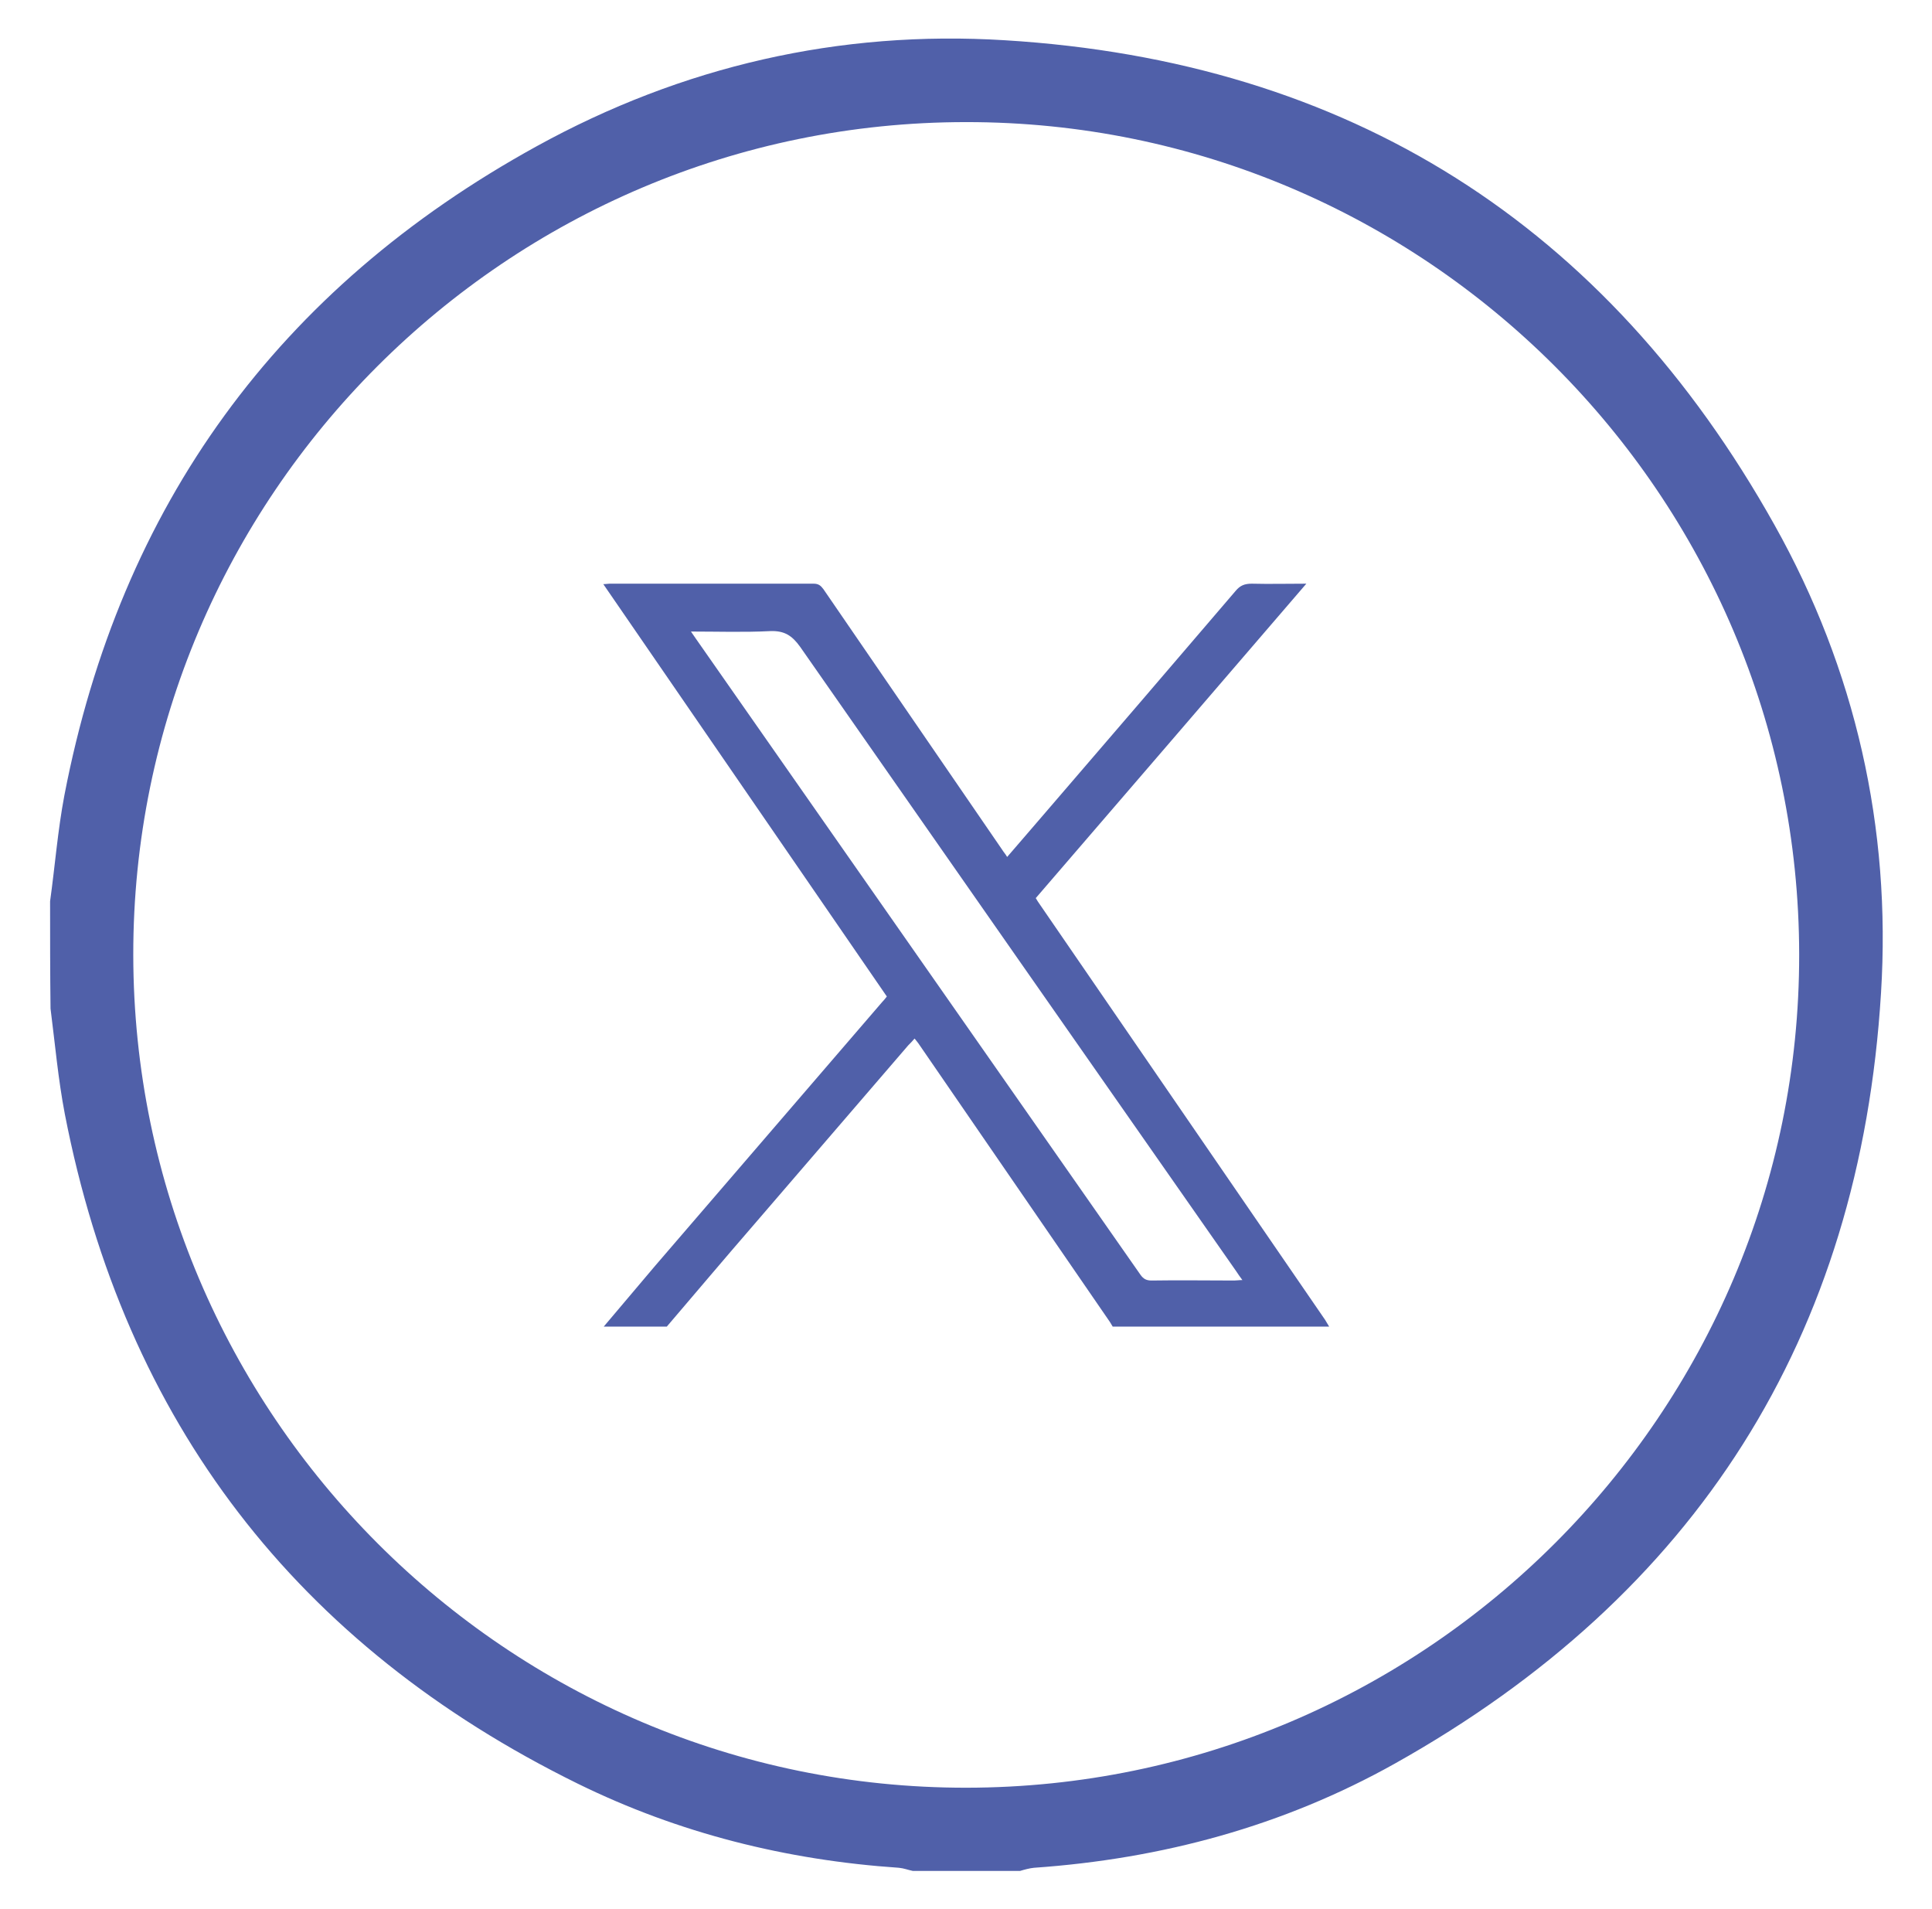
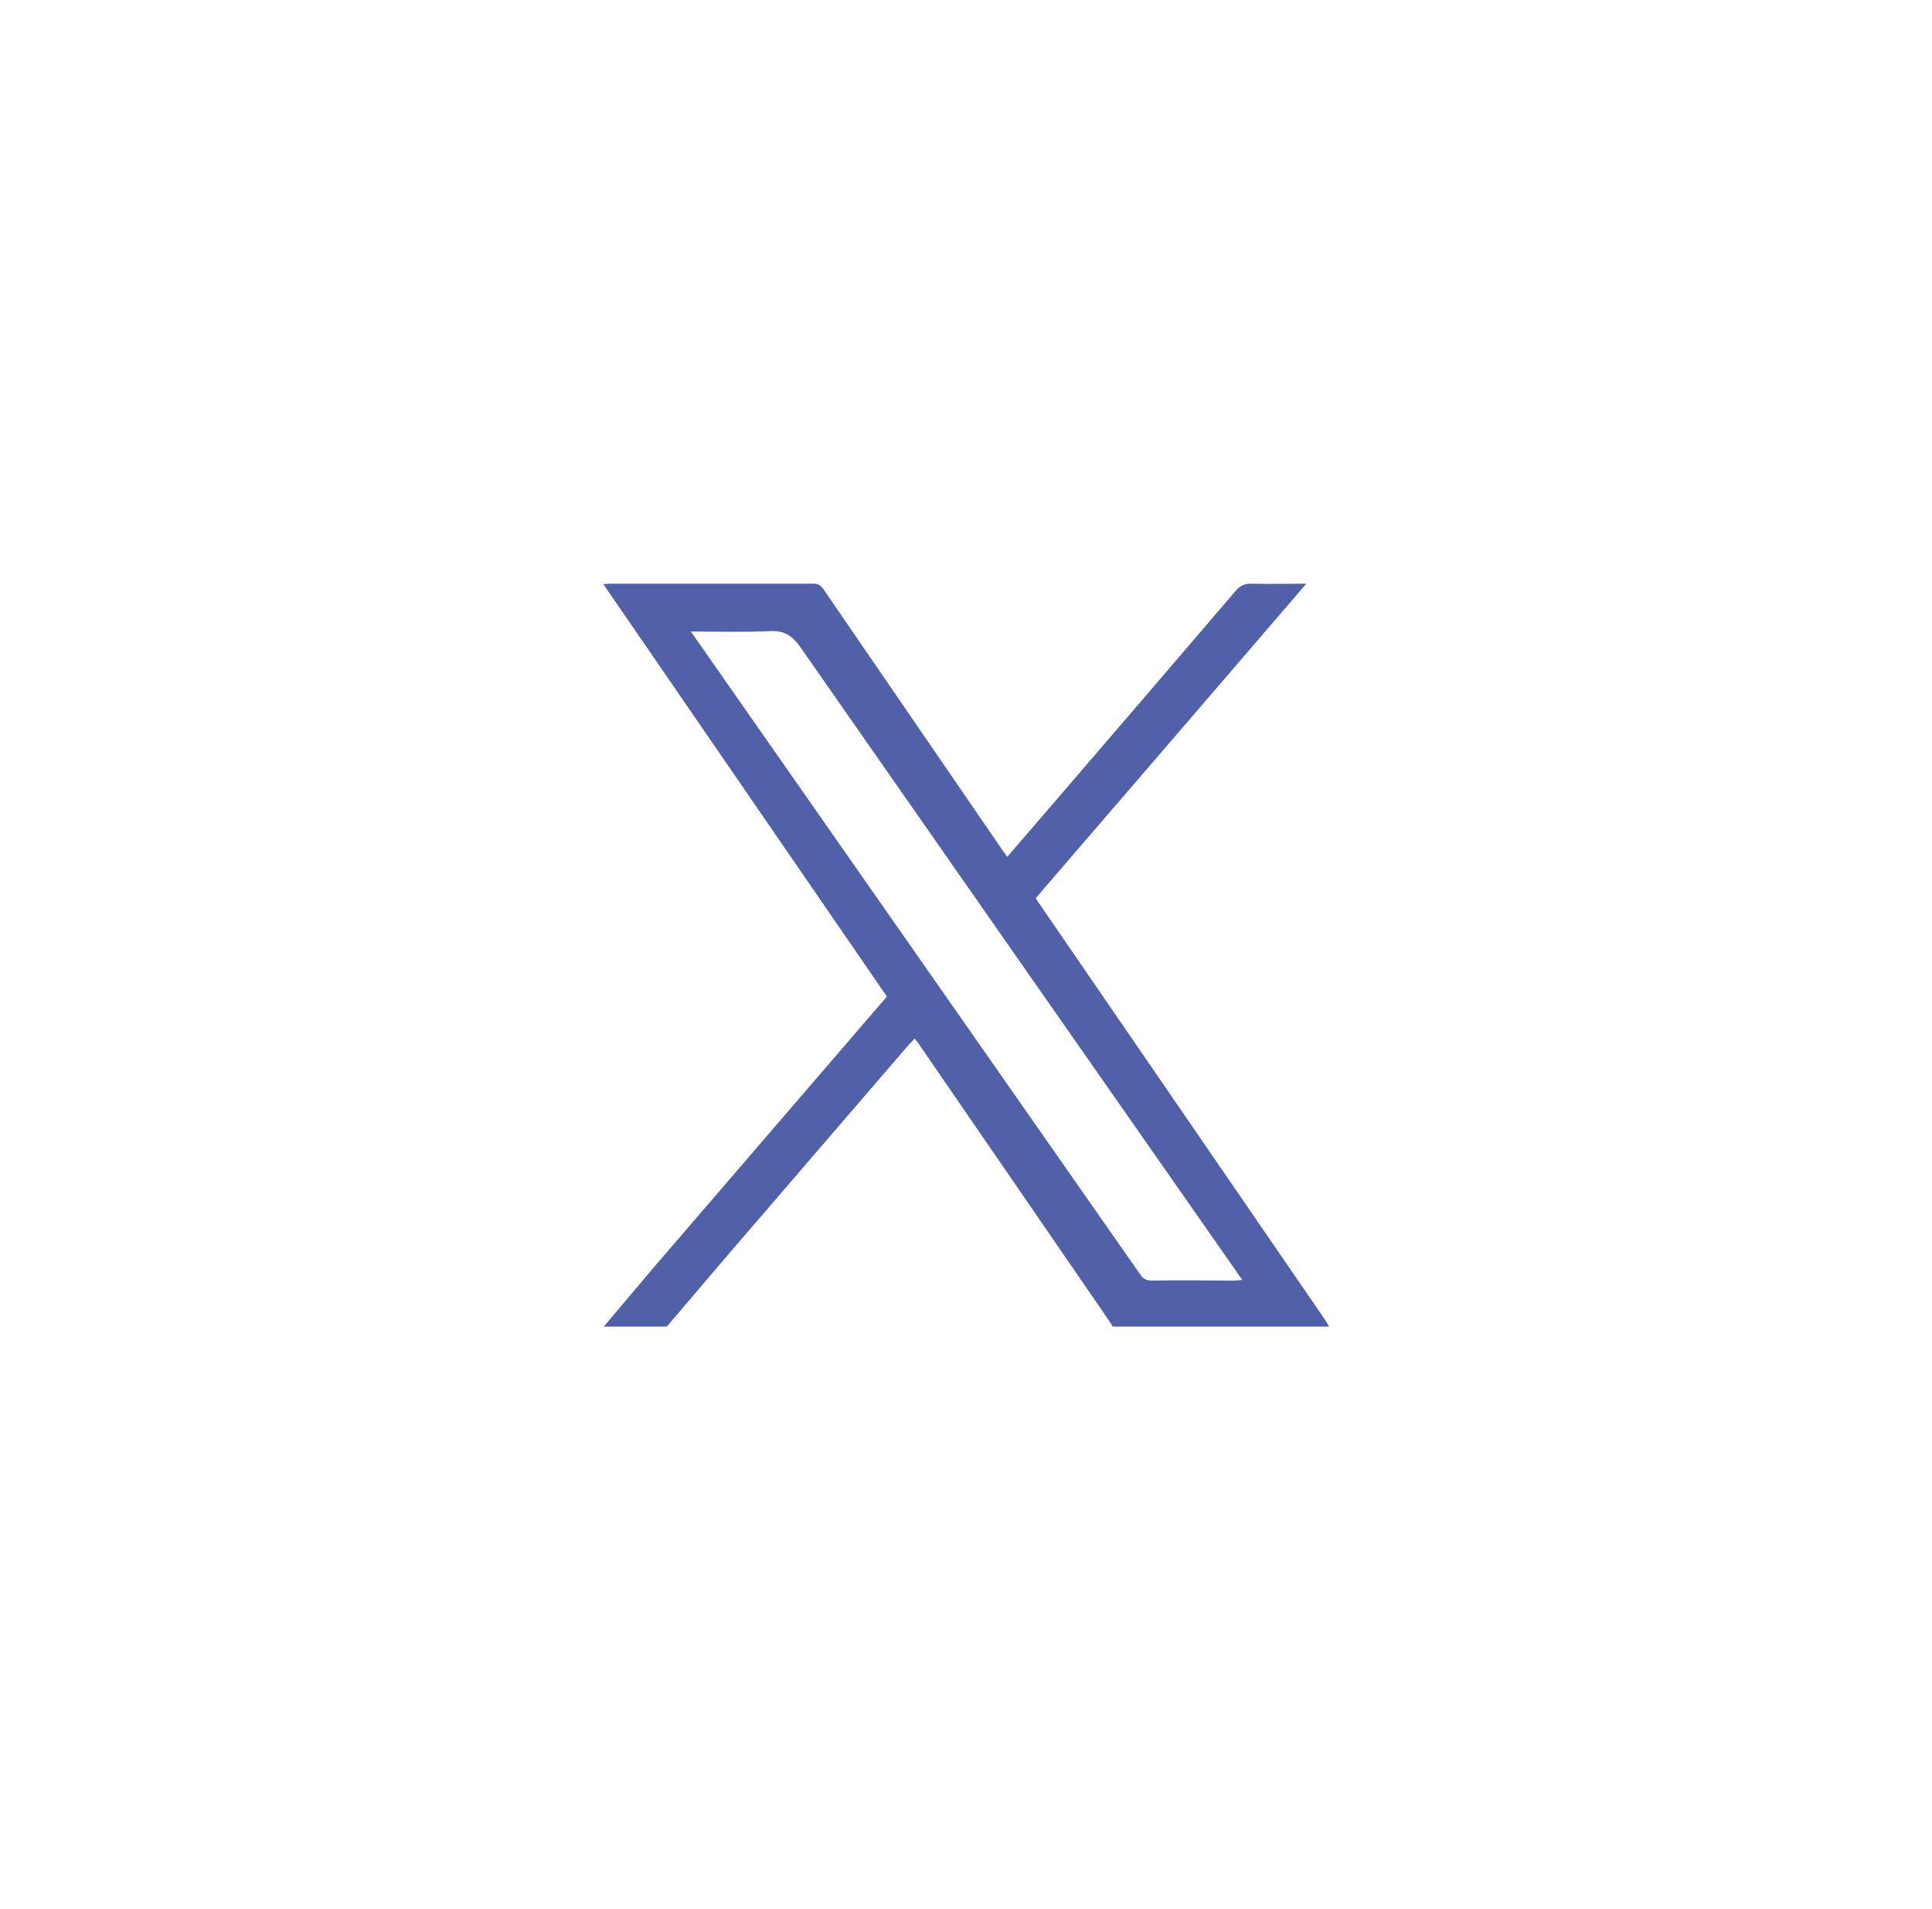
<svg xmlns="http://www.w3.org/2000/svg" version="1.1" id="Layer_1" x="0px" y="0px" viewBox="0 0 432 426.9" style="enable-background:new 0 0 432 426.9;" xml:space="preserve">
  <style type="text/css">
	.st0{fill:#5060A9;}
</style>
  <g>
-     <path class="st0" d="M11.2,201.5c1.1-7.9,1.7-15.8,3.2-23.7C26.9,113,62.2,64.5,120,32.7c32.5-17.9,67.7-26,104.7-23.7   c76.9,4.7,134.5,41.2,172.1,108.4c18.1,32.3,26.1,67.7,23.8,104.6c-4.7,77-41.4,134.6-108.7,172.3c-25,14-52.1,21.3-80.7,23.3   c-1,0.1-2.1,0.4-3.1,0.7c-8,0-16,0-24,0c-1-0.2-2-0.6-3.1-0.7c-25.1-1.7-49.2-7.7-71.8-18.8C66.4,367.9,27.9,318,14.5,249.1   c-1.5-7.8-2.2-15.8-3.2-23.6C11.2,217.5,11.2,209.5,11.2,201.5z M216,27.3C113.3,27.3,29.7,110.9,29.8,213.5   c0.1,102.7,83.7,186.3,186.3,186.2c102.7-0.1,186.3-83.7,186.2-186.3C402.2,110.7,318.6,27.2,216,27.3z" />
    <path class="st0" d="M135,296.6c3.8-4.5,7.7-9.1,11.5-13.6c16.9-19.6,33.8-39.3,50.7-58.9c0.4-0.4,0.7-0.8,1.1-1.3   c-21.1-30.7-42.2-61.4-63.4-92.2c0.6,0,1-0.1,1.4-0.1c15.2,0,30.4,0,45.6,0c1.1,0,1.6,0.4,2.2,1.2c13.3,19.4,26.7,38.9,40,58.3   c0.3,0.5,0.7,0.9,1.1,1.6c2.8-3.2,5.4-6.3,8.1-9.4c14.4-16.7,28.7-33.4,43-50.1c1-1.2,2-1.6,3.6-1.6c3.9,0.1,7.9,0,12.2,0   c-20.3,23.6-40.4,47-60.5,70.3c0.3,0.5,0.6,1,0.9,1.4c21.3,31,42.5,61.9,63.8,92.9c0.3,0.5,0.6,1,0.9,1.5c-16.1,0-32.2,0-48.4,0   c-0.2-0.3-0.4-0.7-0.6-1c-14.3-20.8-28.6-41.6-42.9-62.4c-0.2-0.3-0.5-0.6-0.8-1c-0.5,0.6-0.9,1-1.4,1.5   c-11.5,13.4-23.1,26.8-34.6,40.2c-6.5,7.5-12.9,15.1-19.4,22.7C144.6,296.6,139.8,296.6,135,296.6z M154.5,141.2   c0.5,0.7,0.8,1.2,1.1,1.6c33.1,47.4,66.3,94.8,99.4,142.2c0.7,1,1.4,1.3,2.5,1.3c6.2-0.1,12.3,0,18.5,0c0.5,0,1-0.1,1.8-0.1   c-0.6-0.8-1-1.4-1.4-2c-32.5-46.5-65-93-97.5-139.6c-1.8-2.5-3.5-3.6-6.6-3.5C166.4,141.4,160.6,141.2,154.5,141.2z" />
  </g>
</svg>